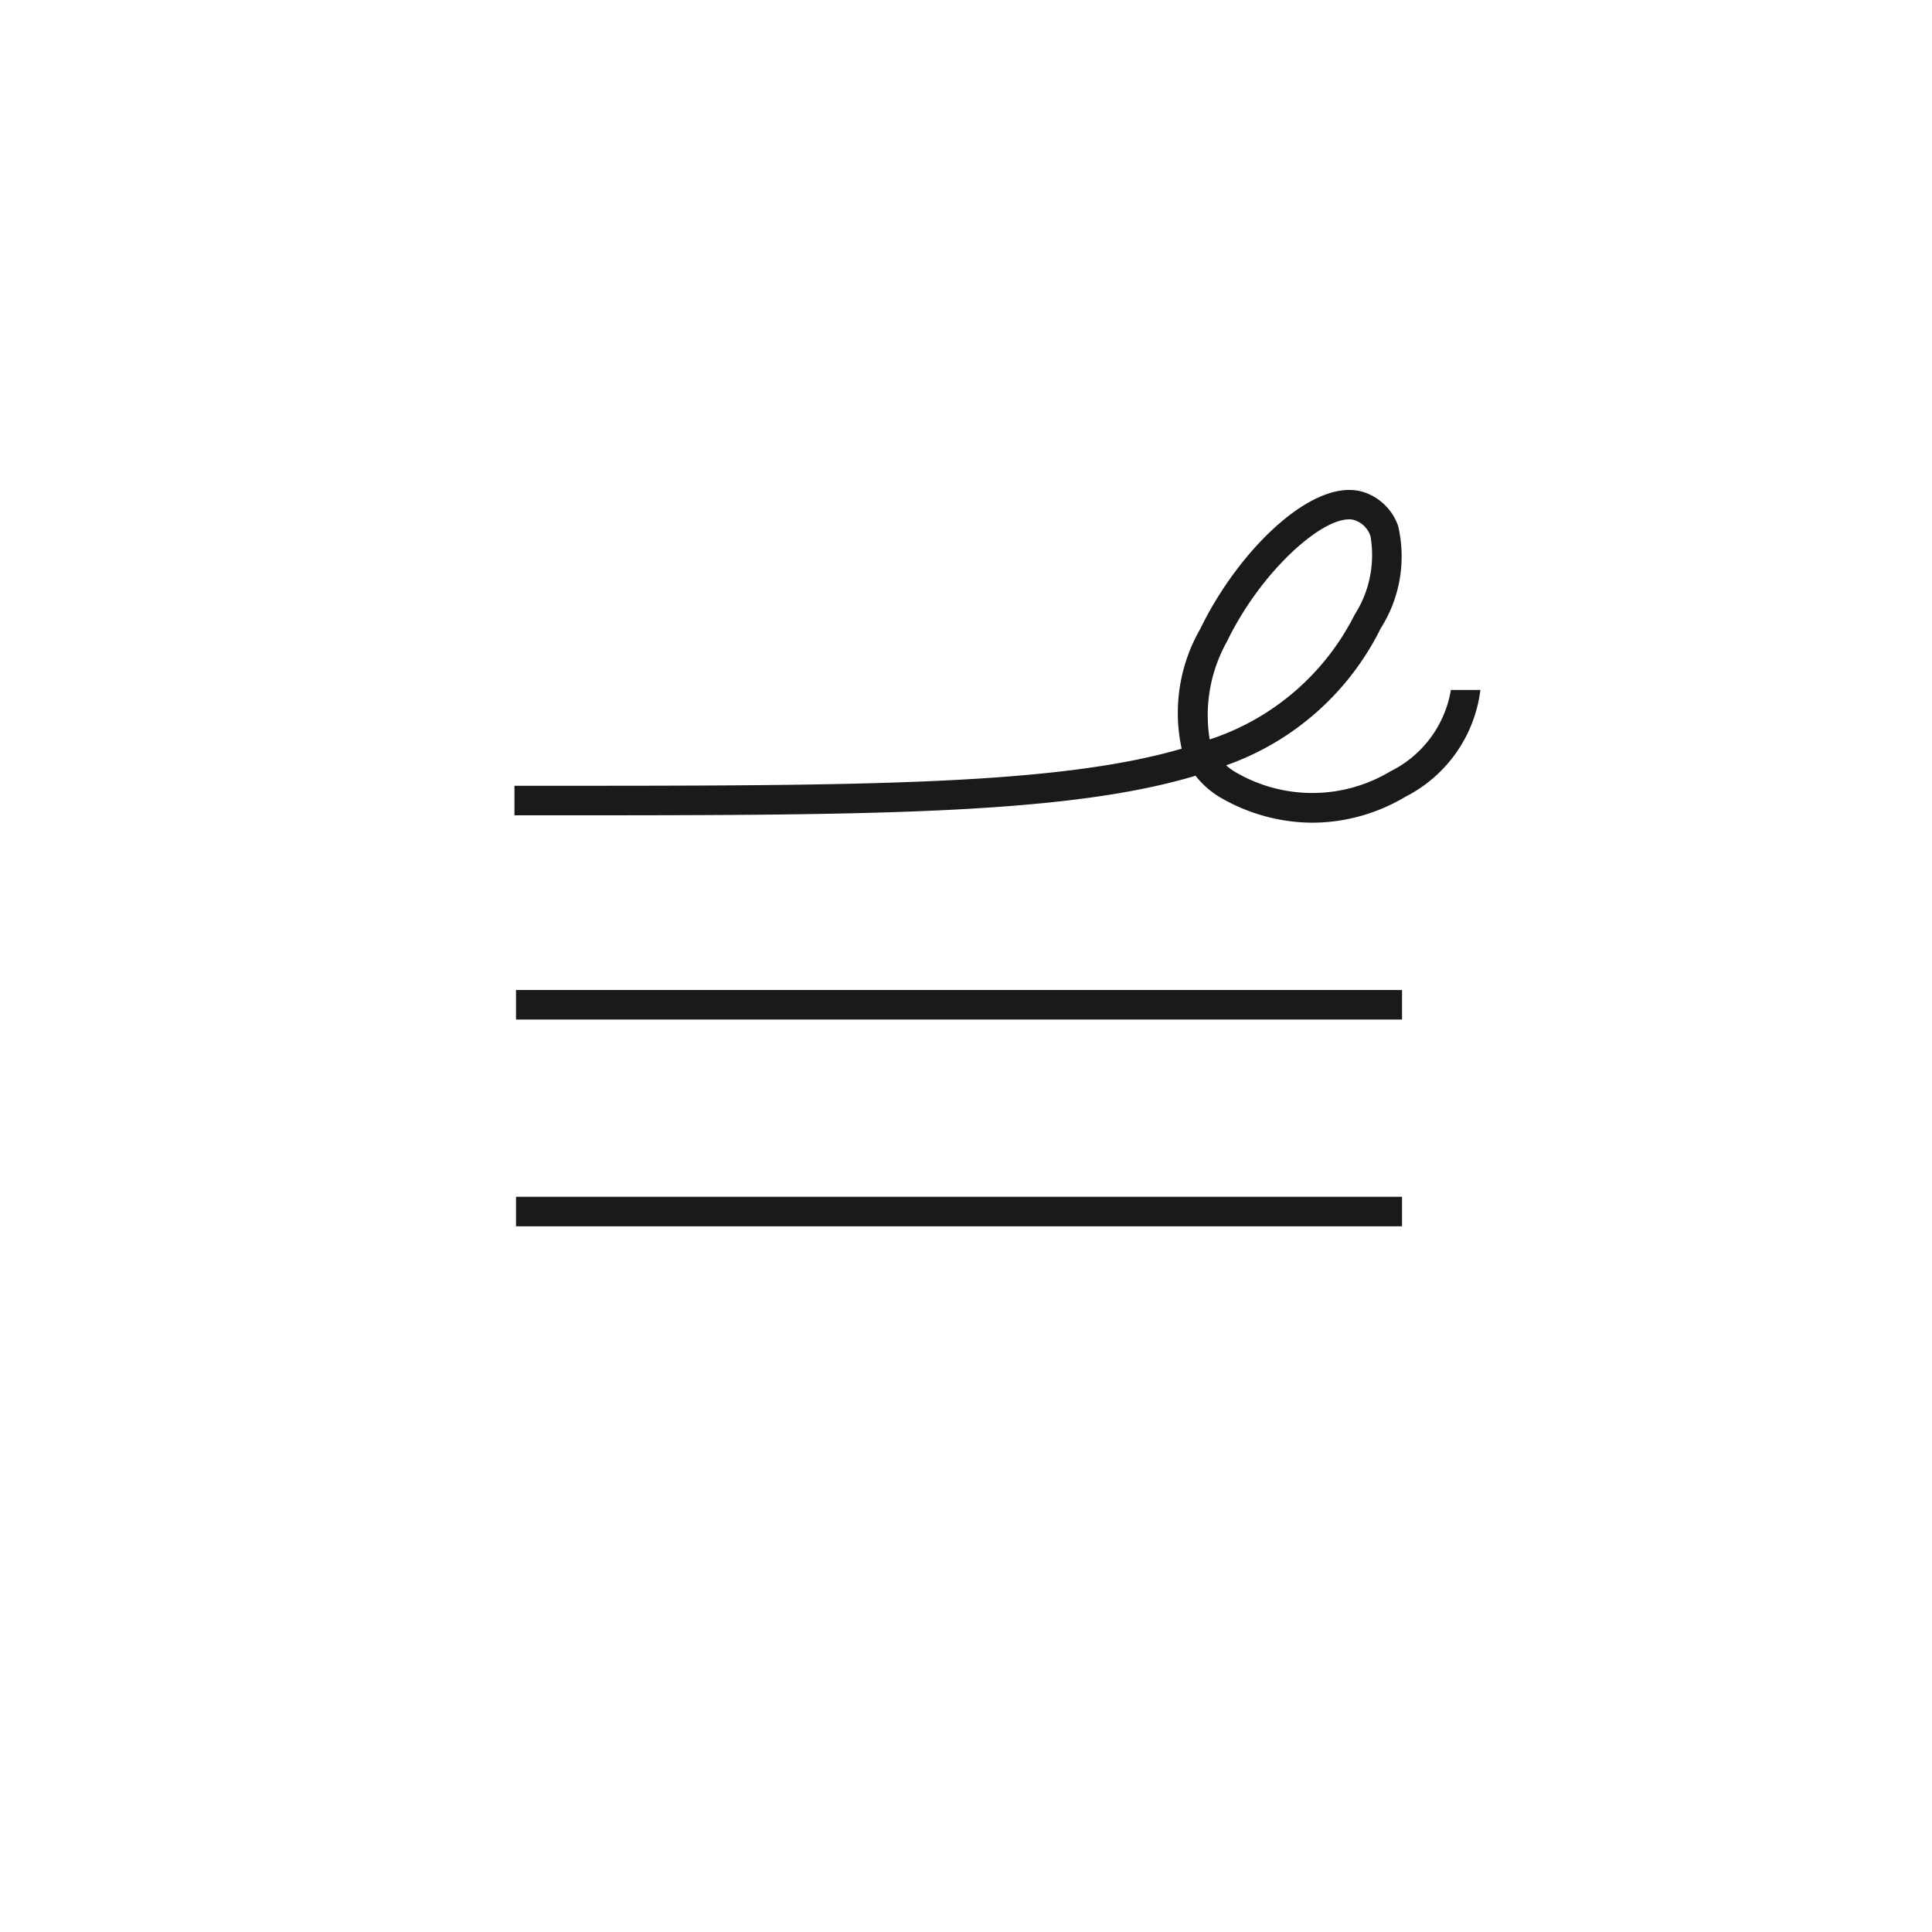
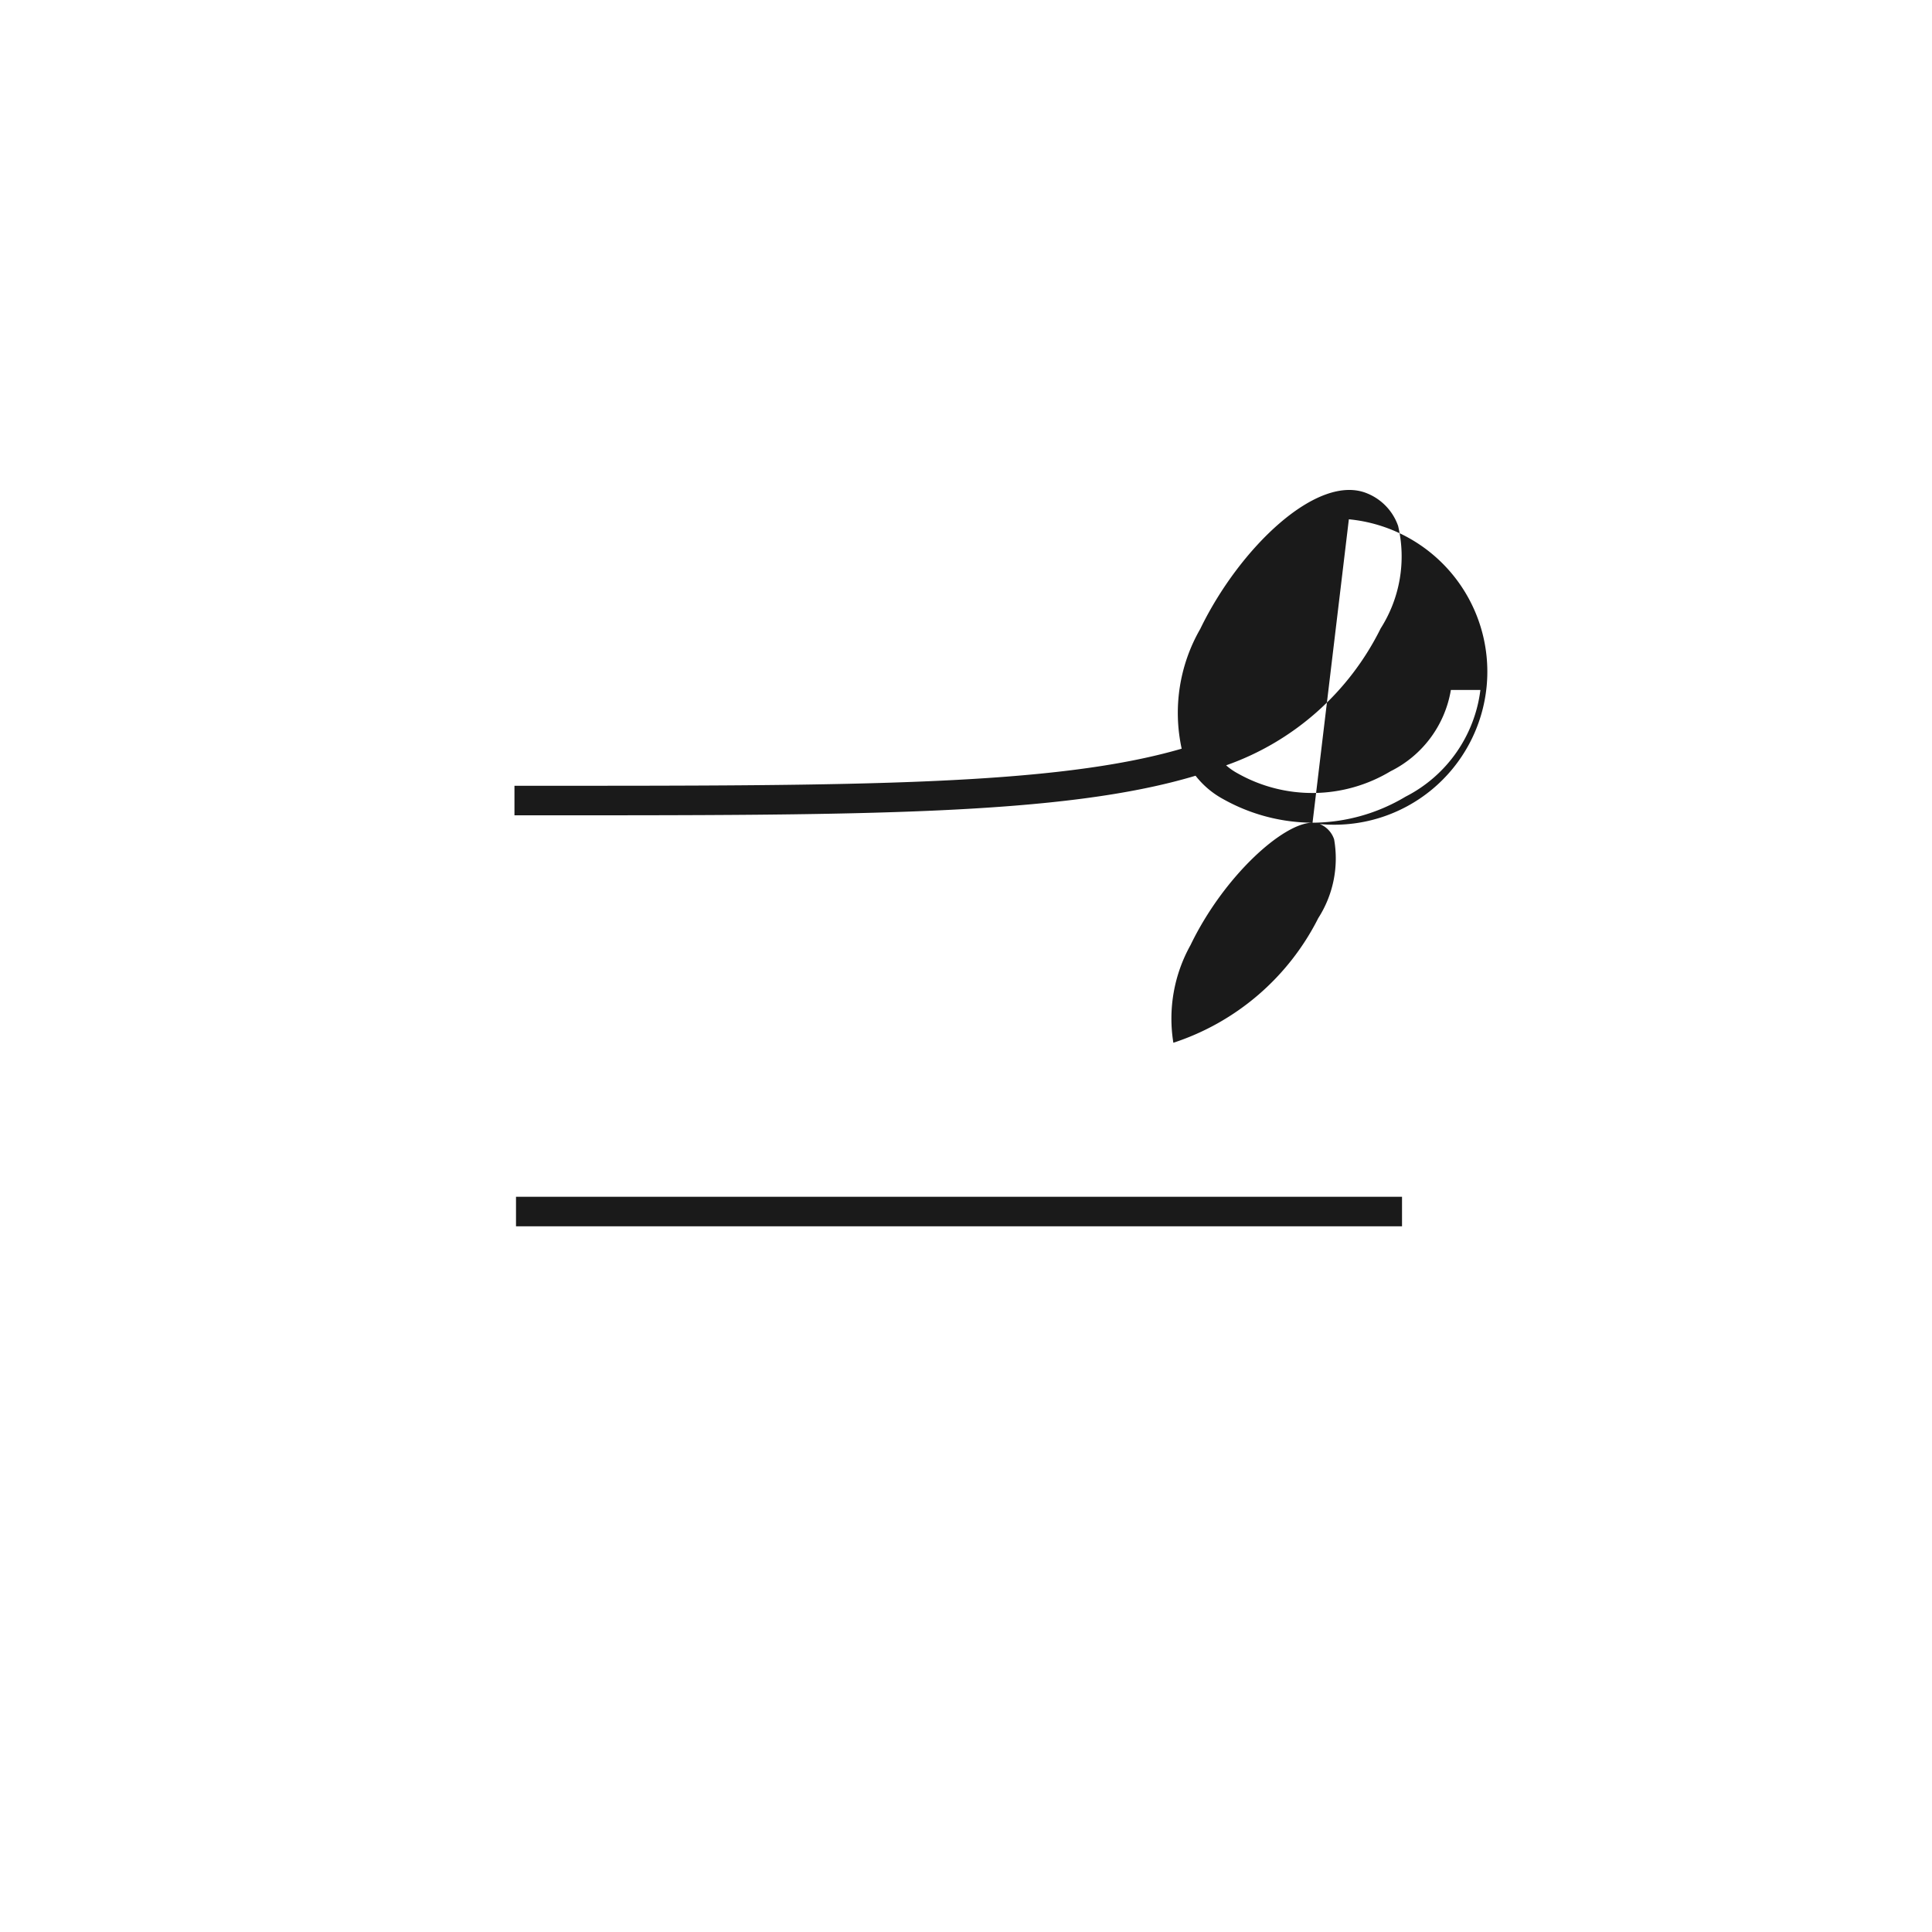
<svg xmlns="http://www.w3.org/2000/svg" width="60" height="60" viewBox="0 0 60 60">
  <g id="グループ_75095" data-name="グループ 75095" transform="translate(-1960 -10)">
    <rect id="長方形_74" data-name="長方形 74" width="60" height="60" transform="translate(1960 10)" fill="#fff" />
    <g id="グループ_30" data-name="グループ 30" transform="translate(1975.977 25.216)">
-       <rect id="長方形_75" data-name="長方形 75" width="27.516" height="0.917" transform="translate(0.048 15.53)" fill="#1a1a1a" />
      <rect id="長方形_76" data-name="長方形 76" width="27.516" height="0.917" transform="translate(0.048 21.951)" fill="#1a1a1a" />
-       <path id="パス_19" data-name="パス 19" d="M2006.087,40.623a5.729,5.729,0,0,1-2.771-.731,2.754,2.754,0,0,1-.862-.728c-4.1,1.231-10.407,1.231-20.485,1.229h-.667v-.917h.667c9.9,0,16.1,0,20.054-1.152a5.224,5.224,0,0,1,.577-3.719c1.214-2.509,3.643-4.855,5.189-4.207a1.69,1.69,0,0,1,.956,1.009,4.159,4.159,0,0,1-.542,3.182,8.5,8.5,0,0,1-4.8,4.252,1.938,1.938,0,0,0,.354.247,4.714,4.714,0,0,0,4.753-.063,3.452,3.452,0,0,0,1.873-2.524h.917a4.316,4.316,0,0,1-2.324,3.313A5.673,5.673,0,0,1,2006.087,40.623Zm1.128-9.42c-.911,0-2.756,1.661-3.789,3.8a4.686,4.686,0,0,0-.533,3.034,7.735,7.735,0,0,0,4.5-3.871,3.429,3.429,0,0,0,.492-2.447.774.774,0,0,0-.448-.475A.577.577,0,0,0,2007.215,31.2Z" transform="translate(-1981.302 -30.289)" fill="#1a1a1a" />
+       <path id="パス_19" data-name="パス 19" d="M2006.087,40.623a5.729,5.729,0,0,1-2.771-.731,2.754,2.754,0,0,1-.862-.728c-4.1,1.231-10.407,1.231-20.485,1.229h-.667v-.917h.667c9.9,0,16.1,0,20.054-1.152a5.224,5.224,0,0,1,.577-3.719c1.214-2.509,3.643-4.855,5.189-4.207a1.69,1.69,0,0,1,.956,1.009,4.159,4.159,0,0,1-.542,3.182,8.5,8.5,0,0,1-4.8,4.252,1.938,1.938,0,0,0,.354.247,4.714,4.714,0,0,0,4.753-.063,3.452,3.452,0,0,0,1.873-2.524h.917a4.316,4.316,0,0,1-2.324,3.313A5.673,5.673,0,0,1,2006.087,40.623Zc-.911,0-2.756,1.661-3.789,3.8a4.686,4.686,0,0,0-.533,3.034,7.735,7.735,0,0,0,4.5-3.871,3.429,3.429,0,0,0,.492-2.447.774.774,0,0,0-.448-.475A.577.577,0,0,0,2007.215,31.2Z" transform="translate(-1981.302 -30.289)" fill="#1a1a1a" />
    </g>
  </g>
</svg>